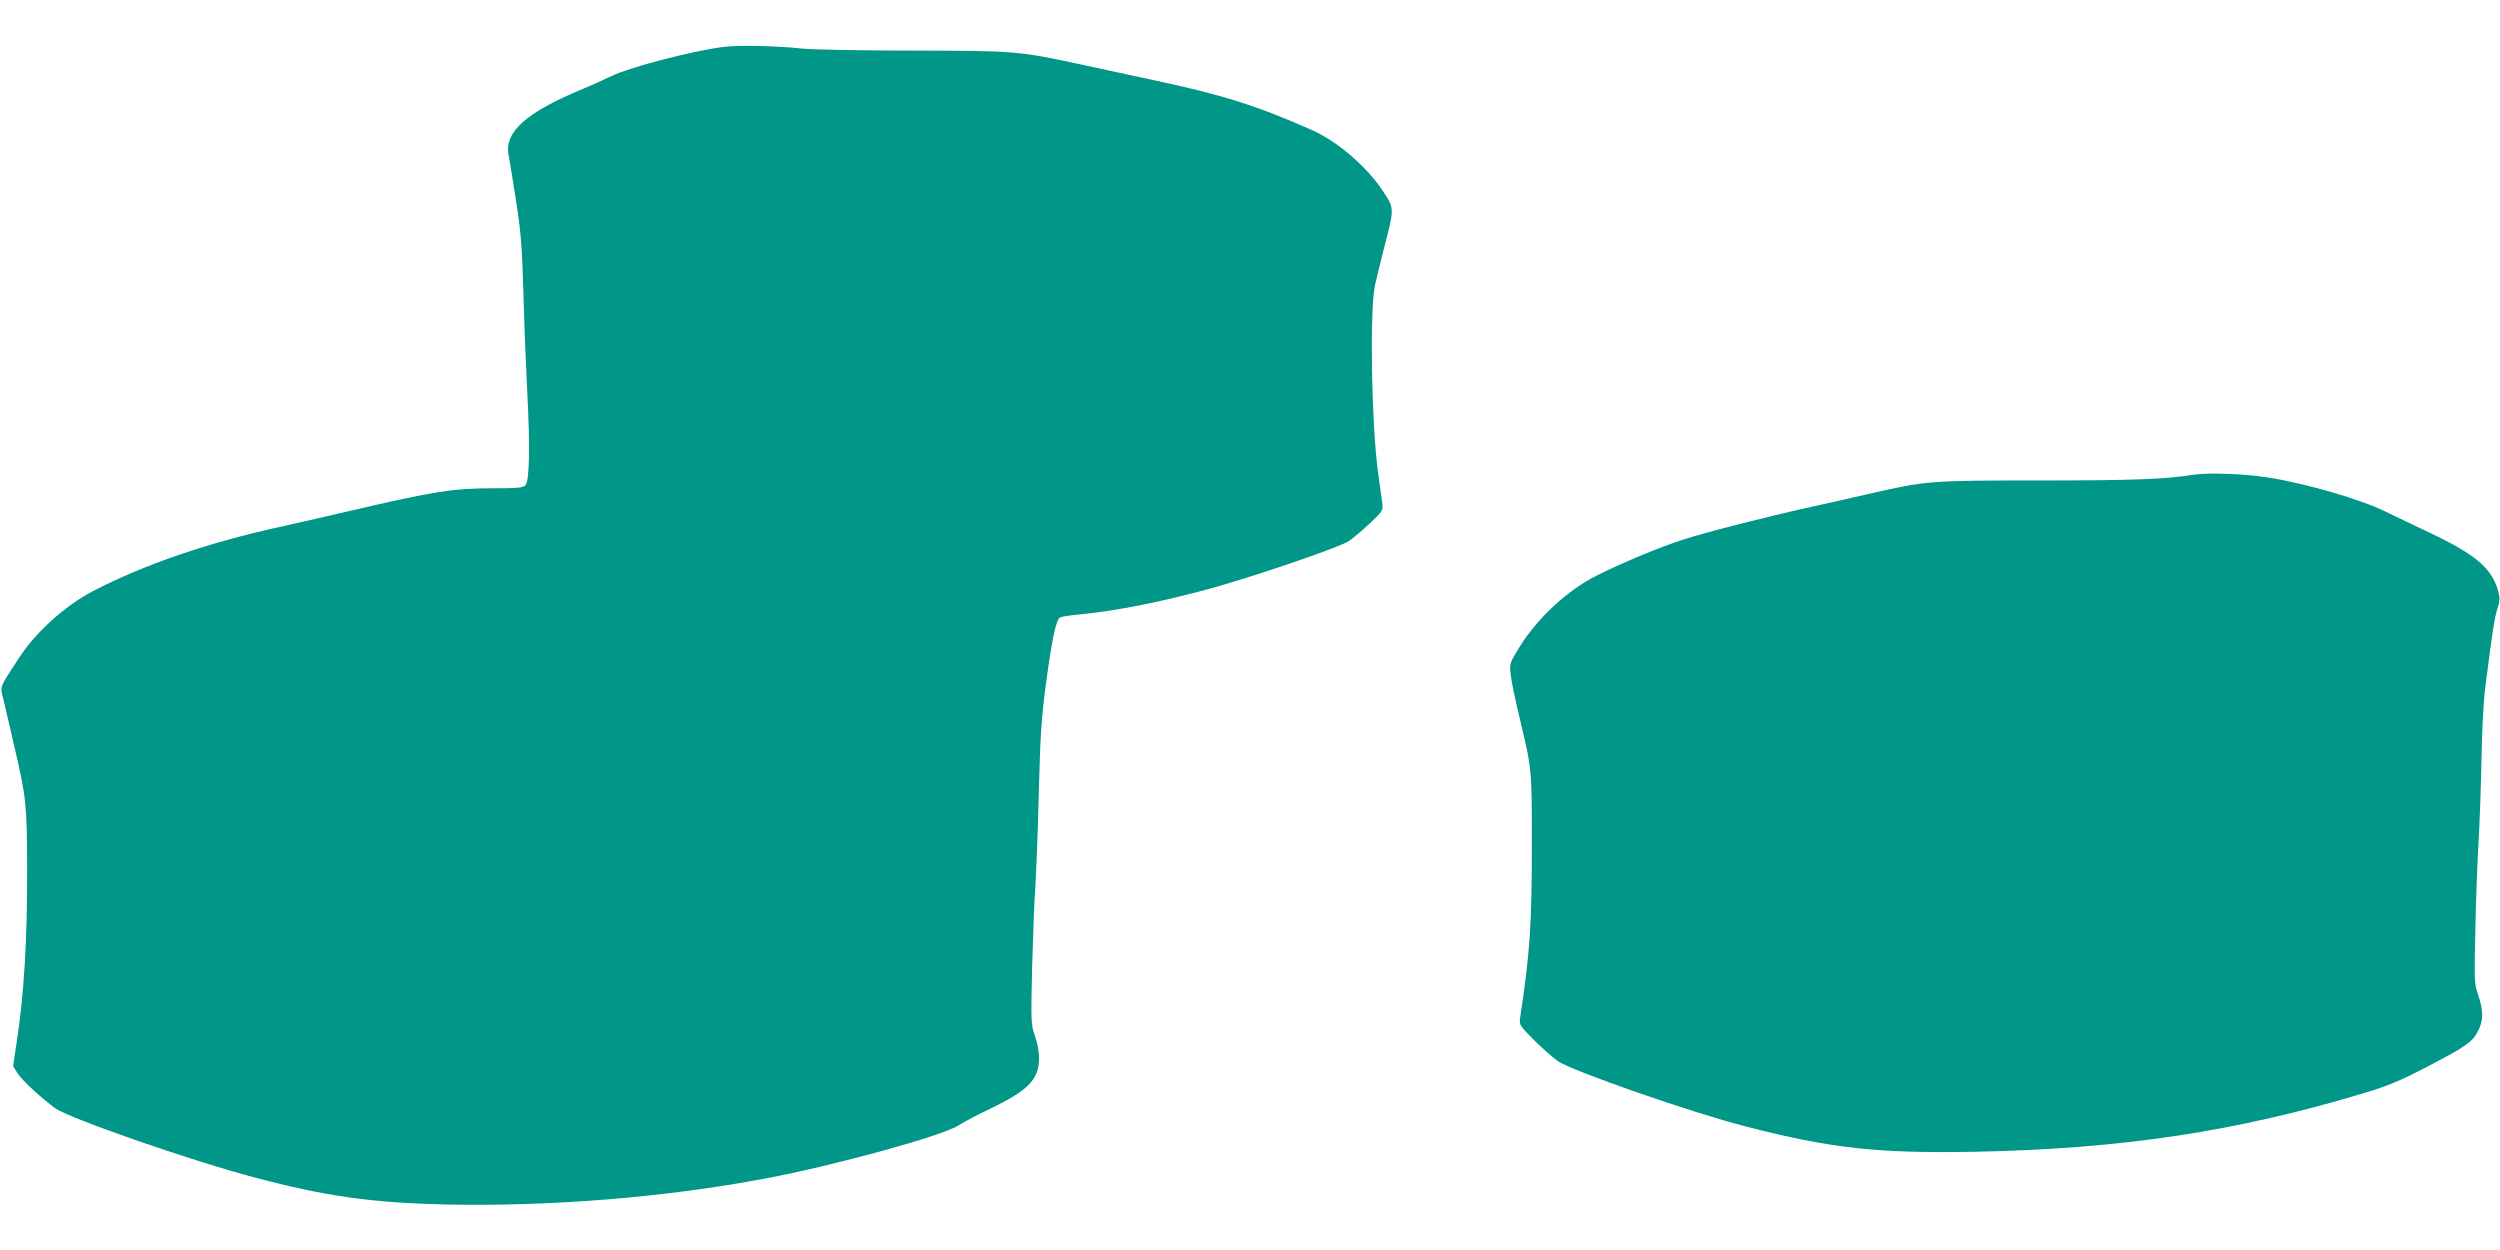
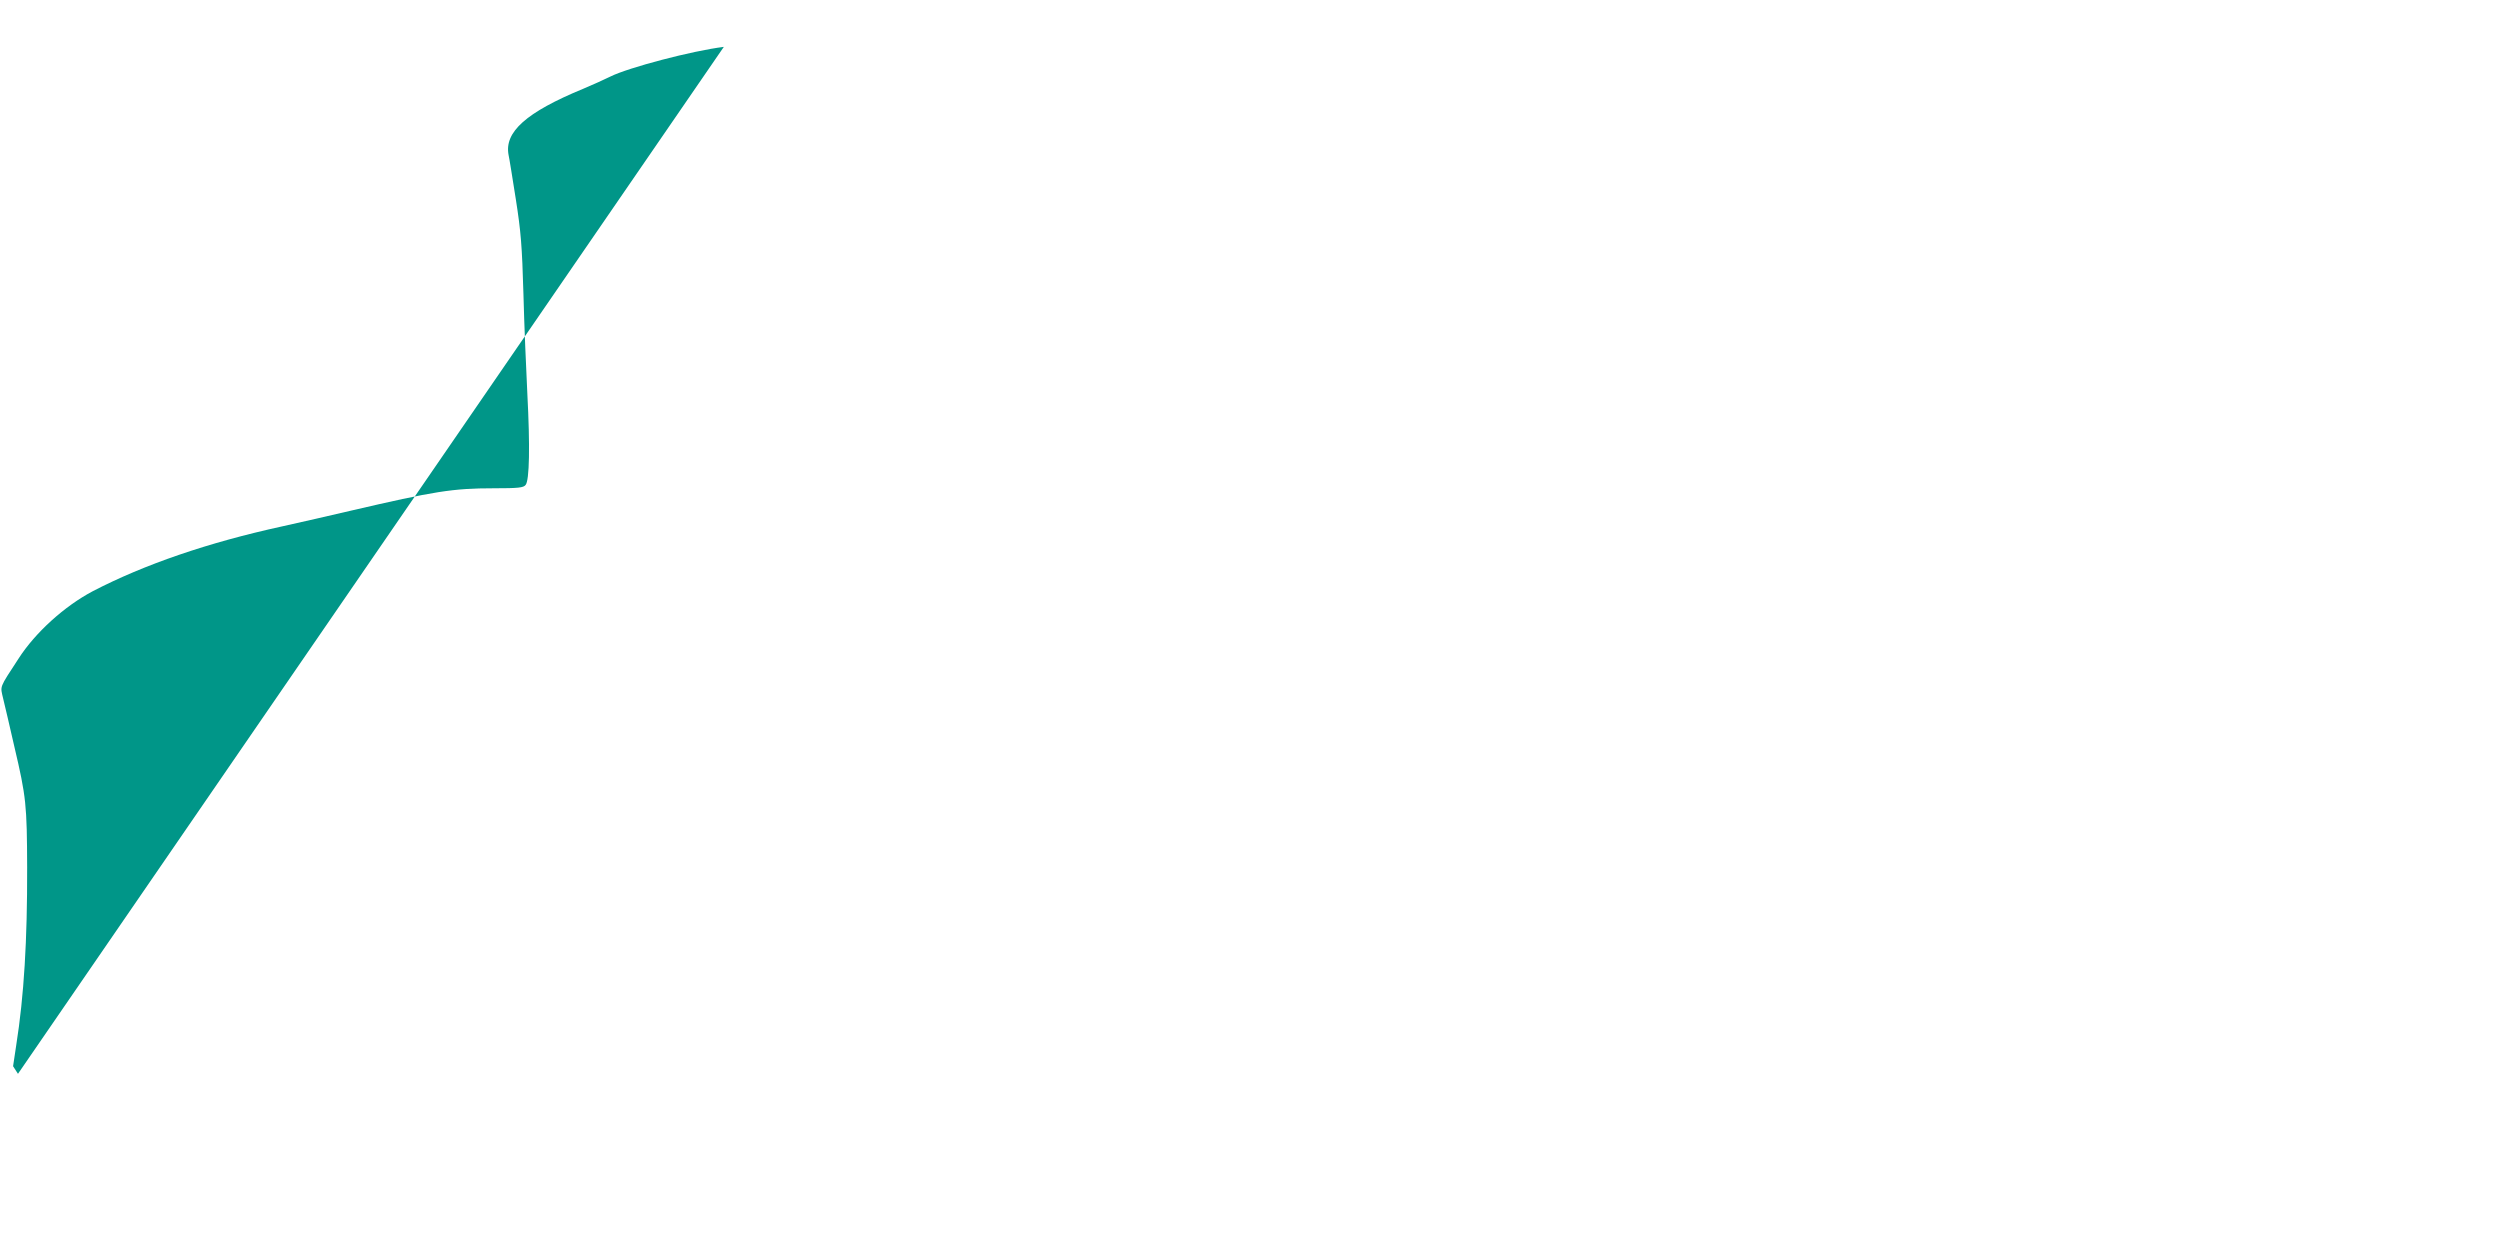
<svg xmlns="http://www.w3.org/2000/svg" version="1.0" width="1280pt" height="640pt" viewBox="0 0 1280 640" preserveAspectRatio="xMidYMid meet">
  <g transform="translate(0,640) scale(0.1,-0.1)" fill="#009688" stroke="none">
-     <path d="M3706 6160 c-162 -20 -489 -106 -581 -152 -28 -14 -90 -42 -140 -63 -291 -120 -404 -221 -381 -339 4 -17 20 -119 37 -226 26 -166 32 -239 39 -485 4 -159 14 -390 20 -511 14 -267 11 -444 -9 -467 -11 -14 -36 -17 -163 -17 -210 0 -303 -15 -733 -115 -104 -25 -262 -60 -350 -80 -380 -83 -706 -195 -970 -332 -144 -76 -294 -211 -380 -345 -101 -155 -94 -138 -79 -204 8 -32 34 -144 58 -249 60 -255 64 -296 65 -617 1 -372 -16 -657 -56 -910 l-16 -107 25 -39 c25 -37 113 -118 189 -175 68 -51 694 -269 1024 -356 361 -96 602 -130 985 -138 531 -11 1121 37 1628 133 357 67 905 218 990 272 26 17 99 56 163 86 195 94 249 150 249 259 0 30 -9 80 -21 113 -20 56 -21 72 -15 334 4 151 11 345 17 430 5 85 14 308 18 495 7 274 14 378 35 535 33 244 53 338 74 349 10 4 53 11 97 15 184 16 451 70 705 142 247 71 631 204 675 233 21 14 70 55 108 91 67 63 69 66 64 105 -3 22 -12 91 -21 153 -34 246 -44 833 -16 962 7 30 27 114 45 185 55 211 55 207 -4 296 -83 126 -234 256 -366 314 -277 123 -464 182 -810 255 -82 18 -241 52 -353 76 -337 73 -345 74 -879 75 -263 0 -516 5 -563 10 -127 14 -326 19 -404 9z" />
-     <path d="M11235 3970 c-150 -24 -315 -30 -790 -30 -569 0 -582 -1 -882 -70 -98 -23 -230 -52 -293 -66 -230 -51 -528 -127 -650 -166 -125 -40 -313 -119 -445 -185 -151 -76 -303 -217 -396 -367 -48 -78 -50 -83 -45 -136 3 -30 23 -129 45 -220 65 -270 64 -264 64 -655 0 -411 -9 -547 -60 -887 -5 -35 -2 -40 73 -115 44 -43 98 -91 120 -106 78 -52 683 -263 964 -335 436 -112 673 -138 1170 -129 750 14 1346 104 2002 303 114 34 183 63 316 133 199 103 234 128 261 185 27 54 26 101 0 179 -21 59 -21 74 -15 347 3 157 11 353 16 435 5 83 12 269 15 415 2 151 11 317 20 385 39 302 47 353 62 398 13 41 13 56 3 93 -33 115 -115 185 -347 295 -81 38 -184 88 -228 109 -124 62 -403 143 -595 174 -121 20 -308 27 -385 16z" />
+     <path d="M3706 6160 c-162 -20 -489 -106 -581 -152 -28 -14 -90 -42 -140 -63 -291 -120 -404 -221 -381 -339 4 -17 20 -119 37 -226 26 -166 32 -239 39 -485 4 -159 14 -390 20 -511 14 -267 11 -444 -9 -467 -11 -14 -36 -17 -163 -17 -210 0 -303 -15 -733 -115 -104 -25 -262 -60 -350 -80 -380 -83 -706 -195 -970 -332 -144 -76 -294 -211 -380 -345 -101 -155 -94 -138 -79 -204 8 -32 34 -144 58 -249 60 -255 64 -296 65 -617 1 -372 -16 -657 -56 -910 l-16 -107 25 -39 z" />
  </g>
</svg>